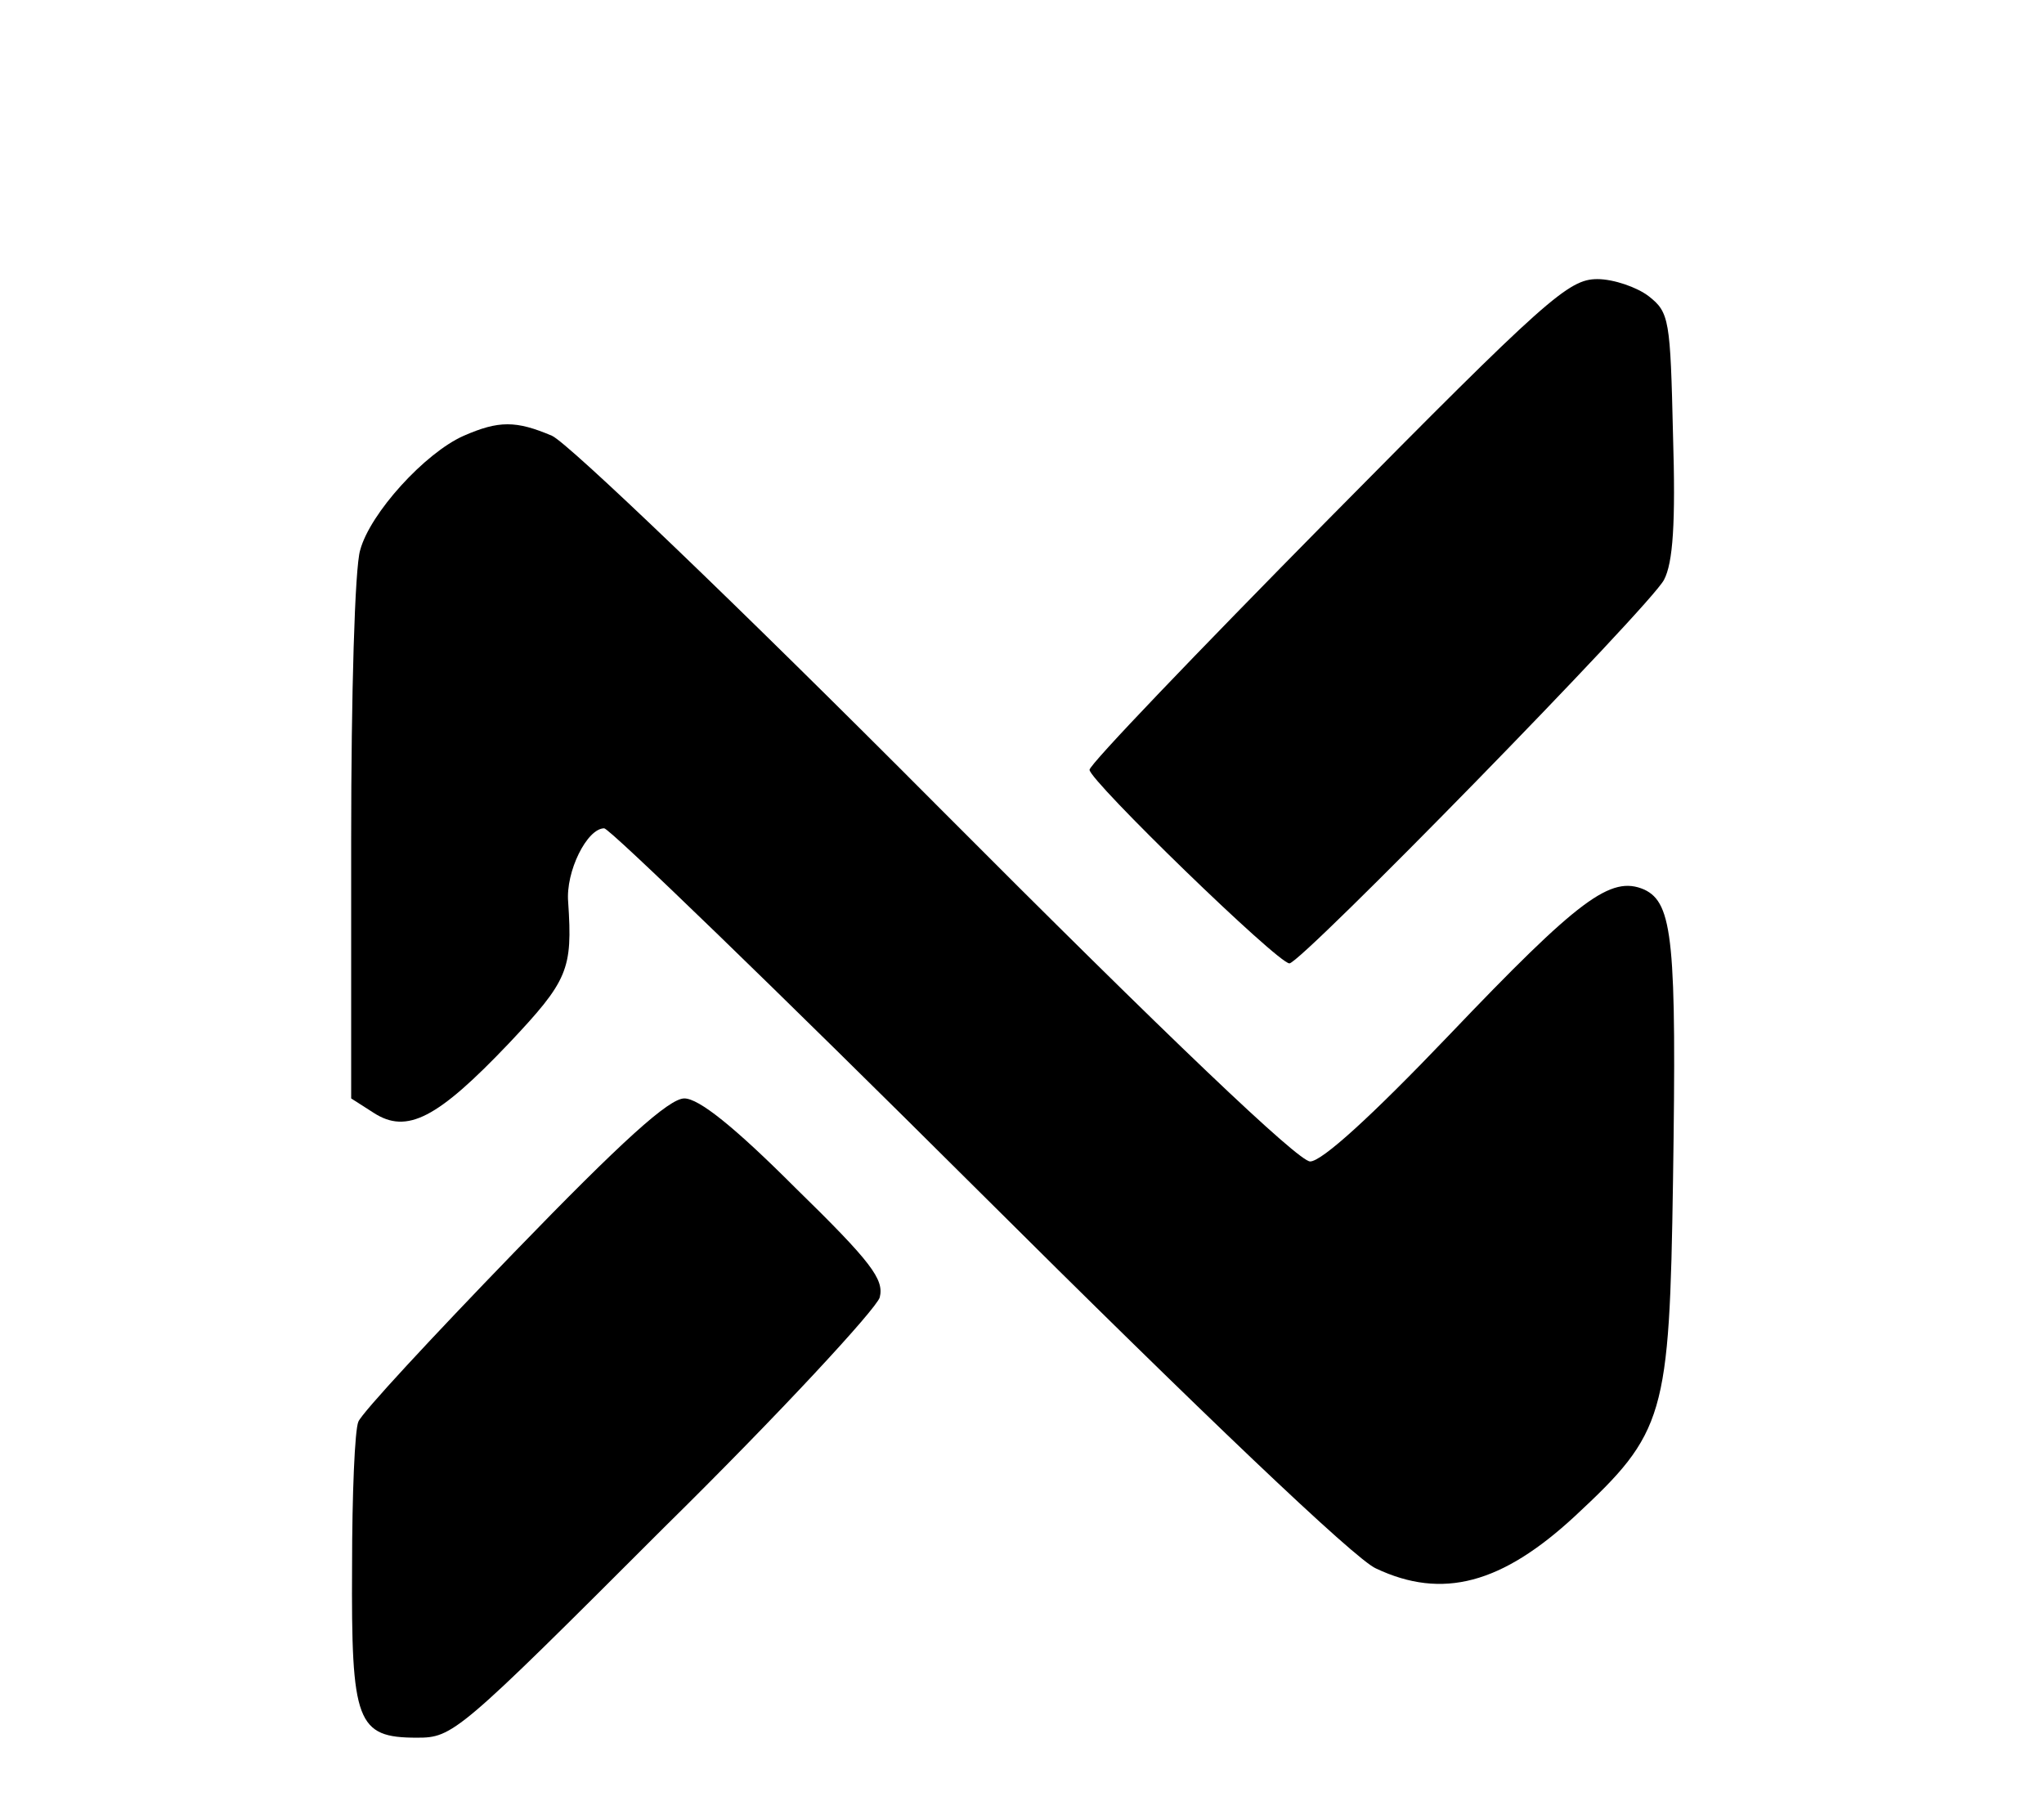
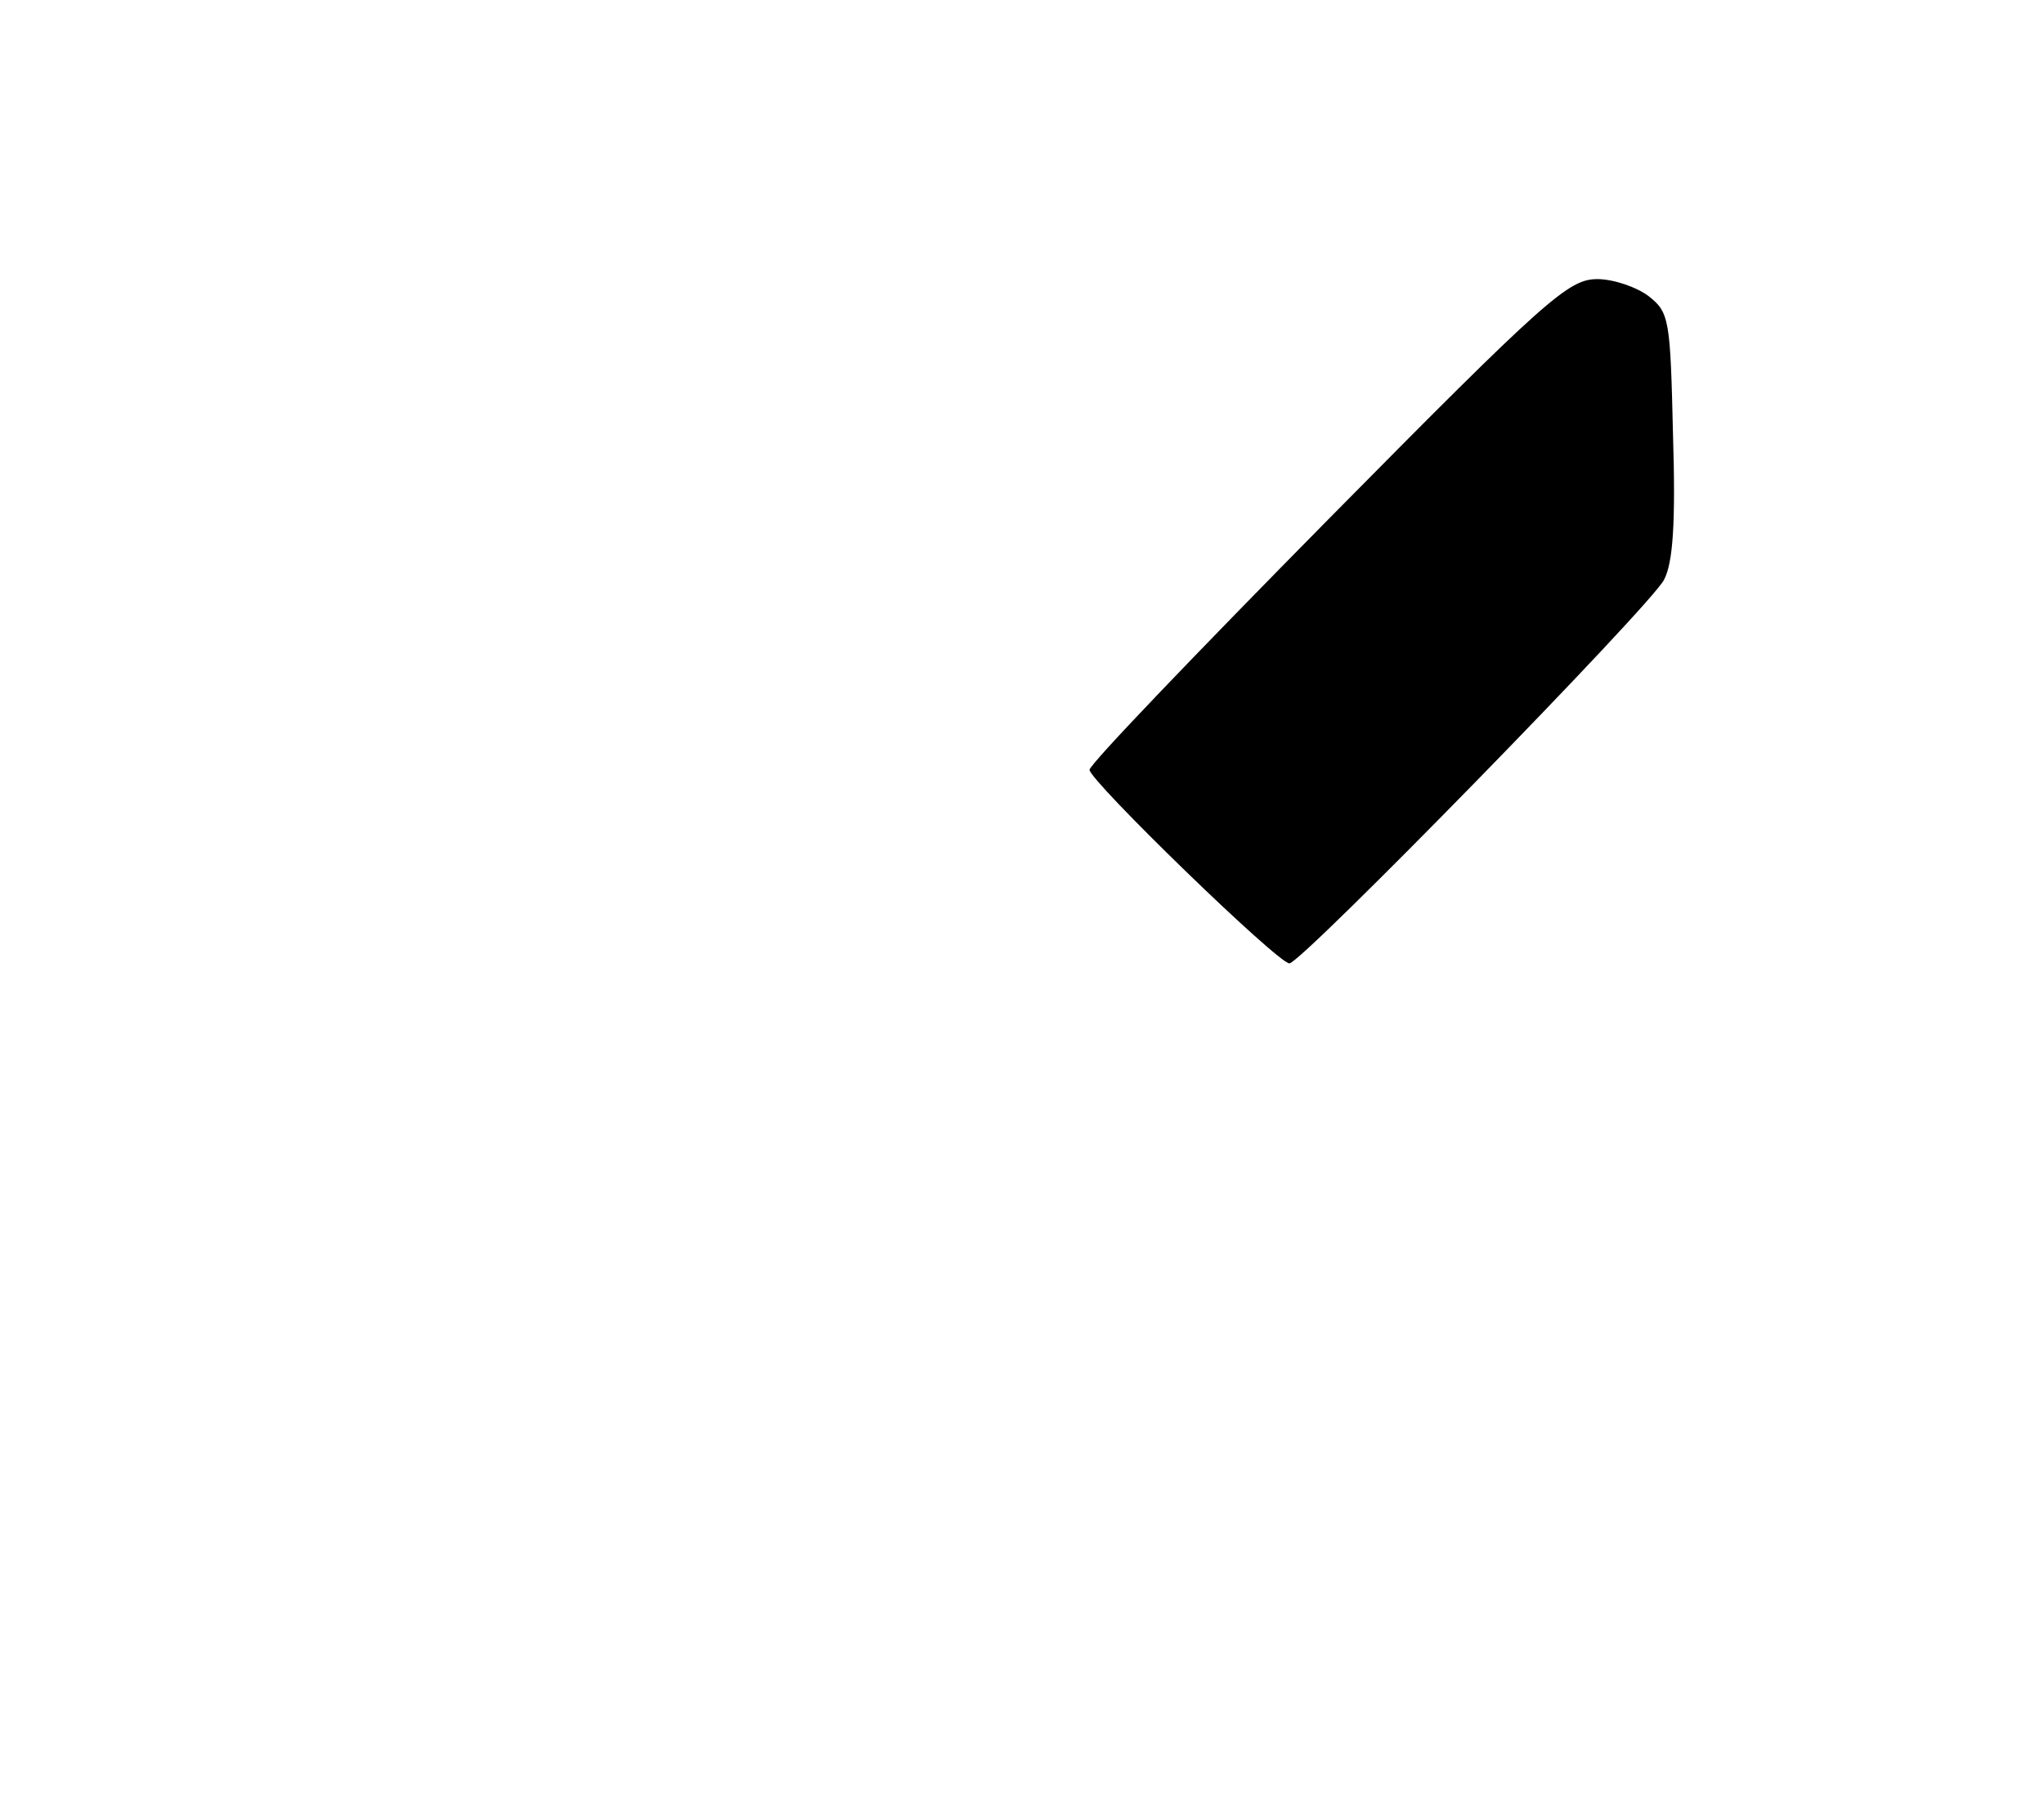
<svg xmlns="http://www.w3.org/2000/svg" version="1.0" width="227pt" height="200pt" viewBox="0 0 227 200" preserveAspectRatio="xMidYMid meet">
  <g transform="translate(0,200) scale(0.1,-0.1)" fill="#000000" stroke="none">
-     <path d="M1475 1423 c-146 -148 -265 -272 -265 -278 0 -12 209 -215 222 -215 13 0 401 397 416 426 10 19 13 63 10 161 -3 128 -4 136 -27 154 -13 10 -39 19 -57 19 -32 0 -56 -21 -299 -267z" />
-     <path d="M515 1516 c-43 -19 -104 -86 -115 -127 -6 -19 -10 -162 -10 -321 l0 -288 25 -16 c37 -24 71 -6 150 77 66 70 71 82 66 157 -3 34 21 82 40 82 6 0 193 -181 415 -402 249 -248 419 -410 442 -420 74 -35 140 -17 221 58 100 93 105 110 109 373 4 265 0 308 -32 323 -37 16 -72 -10 -217 -162 -86 -90 -141 -140 -154 -140 -13 0 -155 135 -415 396 -221 222 -409 402 -427 410 -40 17 -59 17 -98 0z" />
-     <path d="M571 609 c-91 -94 -169 -178 -173 -188 -4 -9 -7 -81 -7 -161 -1 -173 5 -190 72 -190 40 0 45 4 274 233 129 127 236 243 240 256 5 20 -9 39 -94 122 -68 68 -107 99 -123 99 -17 0 -69 -47 -189 -171z" />
+     <path d="M1475 1423 c-146 -148 -265 -272 -265 -278 0 -12 209 -215 222 -215 13 0 401 397 416 426 10 19 13 63 10 161 -3 128 -4 136 -27 154 -13 10 -39 19 -57 19 -32 0 -56 -21 -299 -267" />
  </g>
</svg>